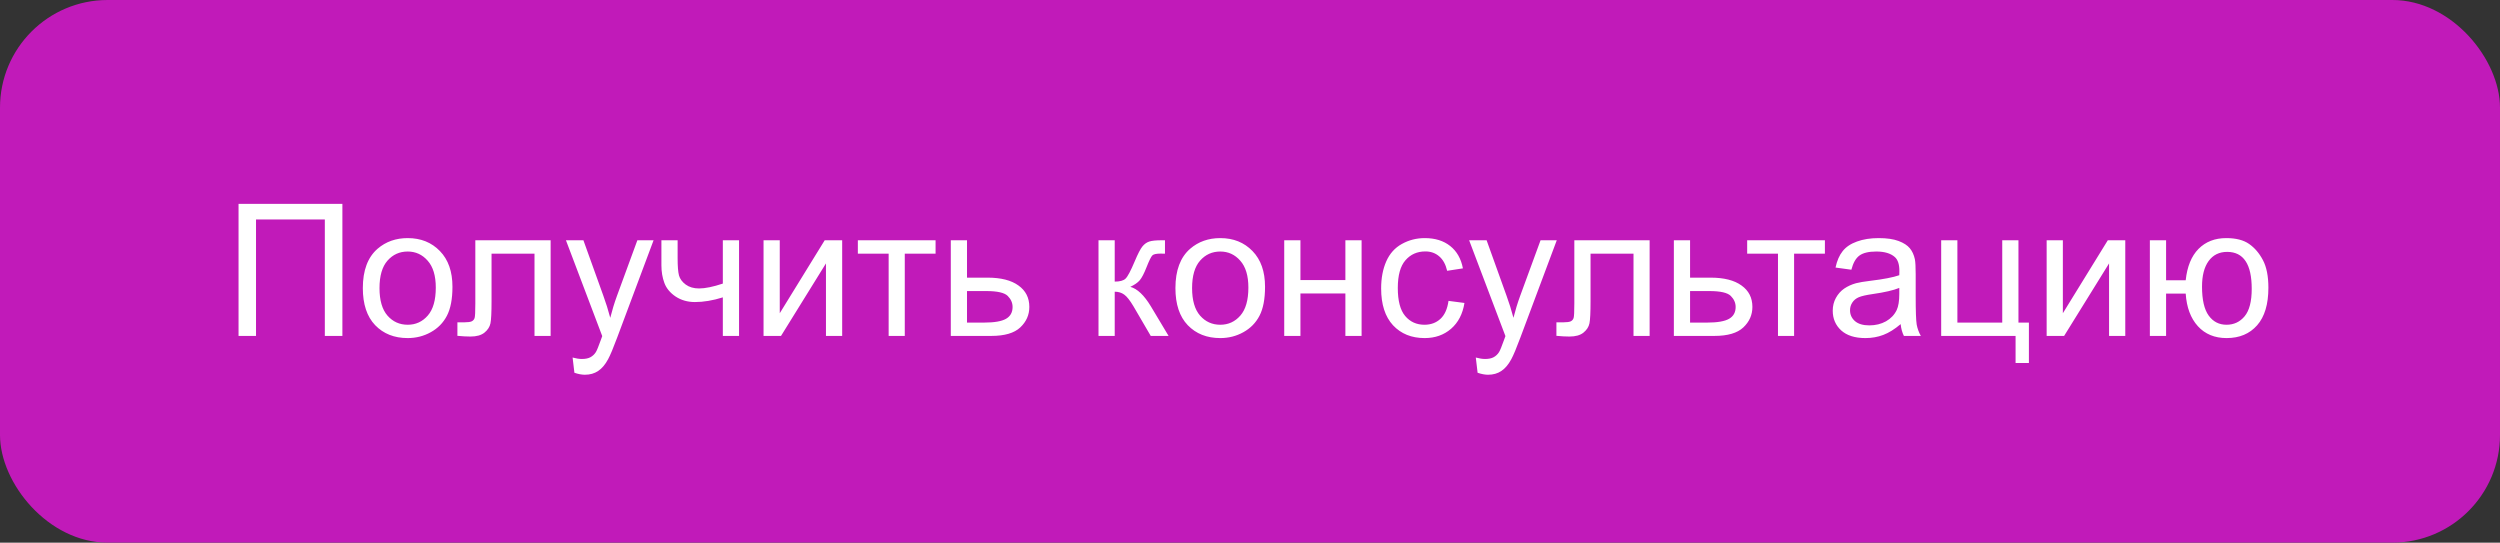
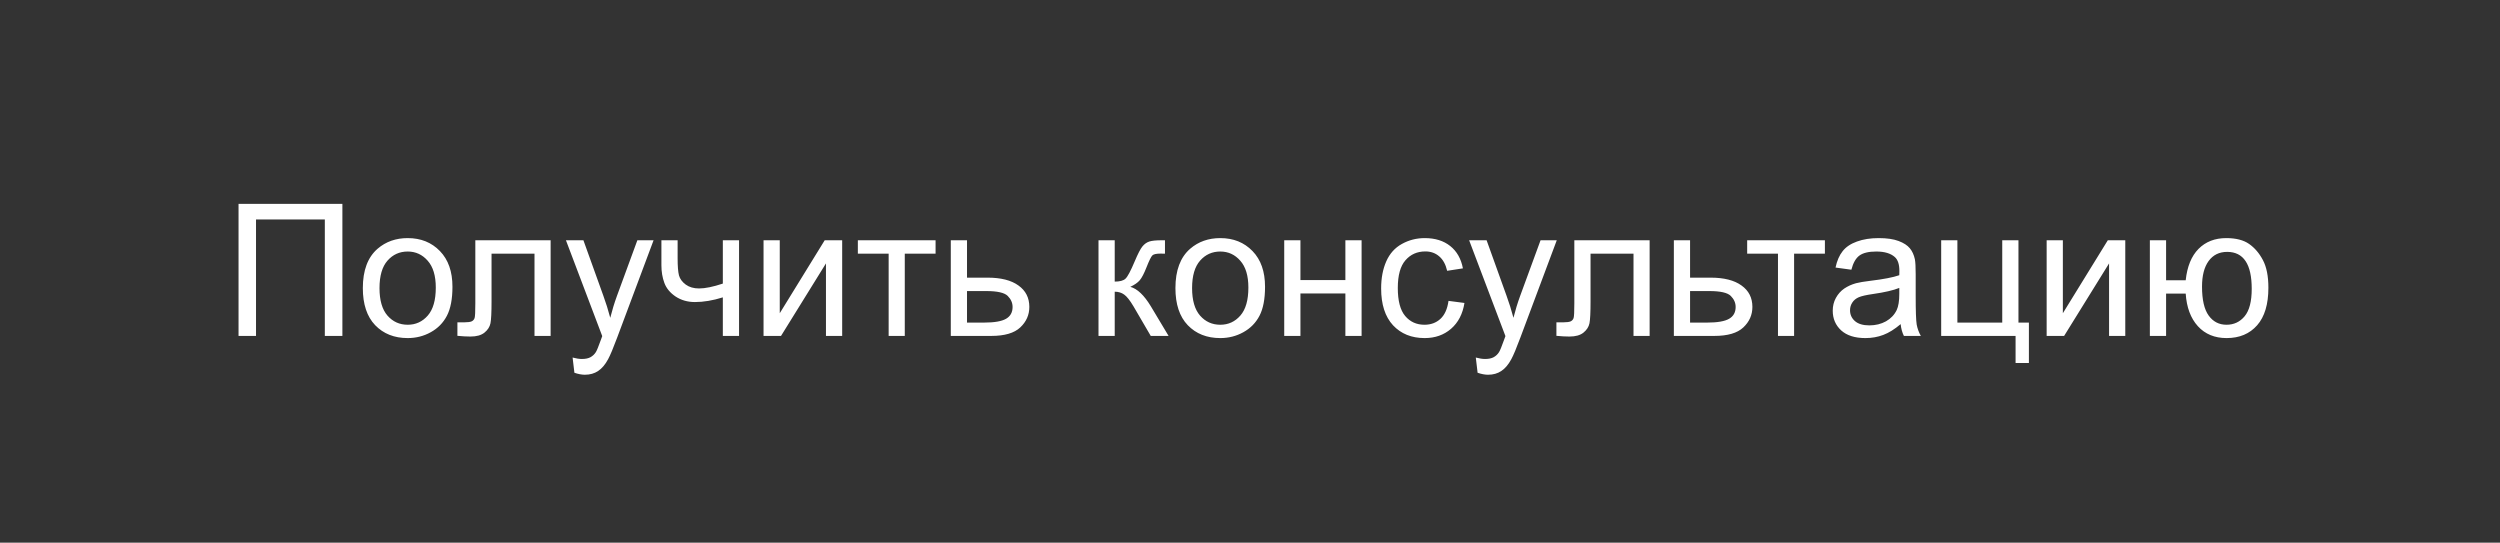
<svg xmlns="http://www.w3.org/2000/svg" width="1161" height="252" viewBox="0 0 1161 252" fill="none">
  <rect x="0" y="0" width="1161" height="252" fill="#333333" stroke="none" />
-   <rect width="1161" height="252" rx="50" fill="#C11AB9" />
  <path d="M110.779 94.681H159.006V156H150.849V101.917H118.893V156H110.779V94.681ZM168.5 133.79C168.5 125.564 170.787 119.471 175.36 115.511C179.18 112.221 183.837 110.575 189.33 110.575C195.437 110.575 200.429 112.583 204.305 116.599C208.181 120.586 210.119 126.107 210.119 133.162C210.119 138.879 209.254 143.382 207.525 146.672C205.824 149.935 203.329 152.473 200.038 154.285C196.776 156.098 193.206 157.004 189.33 157.004C183.112 157.004 178.079 155.01 174.231 151.023C170.411 147.035 168.5 141.291 168.5 133.79ZM176.239 133.79C176.239 139.478 177.479 143.745 179.961 146.589C182.443 149.405 185.566 150.813 189.33 150.813C193.067 150.813 196.176 149.391 198.658 146.547C201.14 143.703 202.381 139.367 202.381 133.539C202.381 128.045 201.126 123.891 198.616 121.074C196.134 118.23 193.039 116.808 189.33 116.808C185.566 116.808 182.443 118.216 179.961 121.032C177.479 123.849 176.239 128.101 176.239 133.79ZM220.743 111.579H255.711V156H248.223V117.812H228.272V139.938C228.272 145.097 228.104 148.499 227.77 150.144C227.435 151.789 226.515 153.225 225.009 154.452C223.503 155.679 221.328 156.293 218.484 156.293C216.727 156.293 214.706 156.181 212.419 155.958V149.684H215.724C217.285 149.684 218.4 149.531 219.07 149.224C219.739 148.889 220.185 148.373 220.408 147.676C220.631 146.979 220.743 144.707 220.743 140.858V111.579ZM266.753 173.107L265.916 166.039C267.562 166.485 268.998 166.708 270.225 166.708C271.898 166.708 273.236 166.429 274.24 165.871C275.244 165.314 276.066 164.533 276.708 163.529C277.182 162.776 277.949 160.908 279.008 157.924C279.148 157.506 279.371 156.892 279.678 156.084L262.821 111.579H270.936L280.18 137.303C281.379 140.566 282.452 143.996 283.4 147.593C284.265 144.135 285.296 140.761 286.495 137.47L295.99 111.579H303.519L286.621 156.753C284.808 161.633 283.4 164.993 282.396 166.833C281.058 169.315 279.524 171.128 277.795 172.271C276.066 173.442 274.003 174.028 271.605 174.028C270.155 174.028 268.538 173.721 266.753 173.107ZM307.158 111.579H314.687V119.987C314.687 123.612 314.896 126.247 315.315 127.892C315.761 129.509 316.806 130.931 318.452 132.158C320.097 133.357 322.16 133.957 324.642 133.957C327.486 133.957 331.167 133.204 335.684 131.698V111.579H343.213V156H335.684V138.098C331.056 139.548 326.733 140.273 322.718 140.273C319.344 140.273 316.36 139.422 313.767 137.721C311.201 135.993 309.459 133.887 308.538 131.406C307.618 128.924 307.158 126.191 307.158 123.207V111.579ZM354.59 111.579H362.119V145.46L382.991 111.579H391.106V156H383.577V122.329L362.705 156H354.59V111.579ZM398.384 111.579H434.481V117.812H420.176V156H412.689V117.812H398.384V111.579ZM441.55 111.579H449.078V128.938H458.615C464.833 128.938 469.616 130.151 472.962 132.577C476.336 134.975 478.023 138.293 478.023 142.532C478.023 146.24 476.615 149.419 473.798 152.068C471.01 154.689 466.534 156 460.372 156H441.55V111.579ZM449.078 149.81H456.984C461.752 149.81 465.154 149.224 467.19 148.053C469.225 146.882 470.243 145.055 470.243 142.573C470.243 140.649 469.49 138.934 467.984 137.429C466.479 135.923 463.146 135.17 457.988 135.17H449.078V149.81ZM510.146 111.579H517.675V130.778C520.073 130.778 521.746 130.318 522.695 129.398C523.671 128.478 525.093 125.801 526.961 121.367C528.439 117.853 529.638 115.539 530.558 114.424C531.478 113.308 532.538 112.555 533.737 112.165C534.936 111.775 536.86 111.579 539.509 111.579H541.015V117.812L538.924 117.77C536.944 117.77 535.675 118.063 535.117 118.648C534.532 119.262 533.639 121.088 532.44 124.128C531.297 127.028 530.251 129.035 529.303 130.151C528.355 131.266 526.891 132.284 524.911 133.204C528.146 134.069 531.325 137.08 534.448 142.239L542.688 156H534.406L526.375 142.239C524.73 139.478 523.294 137.666 522.067 136.801C520.84 135.909 519.376 135.463 517.675 135.463V156H510.146V111.579ZM545.867 133.79C545.867 125.564 548.153 119.471 552.727 115.511C556.547 112.221 561.204 110.575 566.697 110.575C572.804 110.575 577.795 112.583 581.671 116.599C585.547 120.586 587.485 126.107 587.485 133.162C587.485 138.879 586.621 143.382 584.892 146.672C583.191 149.935 580.695 152.473 577.405 154.285C574.142 156.098 570.573 157.004 566.697 157.004C560.479 157.004 555.445 155.01 551.597 151.023C547.777 147.035 545.867 141.291 545.867 133.79ZM553.605 133.79C553.605 139.478 554.846 143.745 557.328 146.589C559.809 149.405 562.933 150.813 566.697 150.813C570.434 150.813 573.543 149.391 576.024 146.547C578.506 143.703 579.747 139.367 579.747 133.539C579.747 128.045 578.492 123.891 575.983 121.074C573.501 118.23 570.406 116.808 566.697 116.808C562.933 116.808 559.809 118.216 557.328 121.032C554.846 123.849 553.605 128.101 553.605 133.79ZM596.394 111.579H603.923V130.067H624.795V111.579H632.324V156H624.795V136.299H603.923V156H596.394V111.579ZM672.688 139.729L680.091 140.691C679.282 145.794 677.205 149.796 673.859 152.696C670.54 155.568 666.455 157.004 661.603 157.004C655.524 157.004 650.631 155.024 646.922 151.064C643.241 147.077 641.401 141.374 641.401 133.957C641.401 129.161 642.195 124.964 643.785 121.367C645.374 117.77 647.786 115.079 651.021 113.294C654.283 111.482 657.825 110.575 661.645 110.575C666.469 110.575 670.415 111.802 673.482 114.256C676.55 116.682 678.515 120.14 679.38 124.629L672.06 125.759C671.363 122.775 670.122 120.53 668.337 119.025C666.581 117.519 664.448 116.766 661.938 116.766C658.146 116.766 655.064 118.132 652.694 120.865C650.324 123.57 649.139 127.864 649.139 133.748C649.139 139.715 650.282 144.051 652.569 146.756C654.855 149.461 657.839 150.813 661.52 150.813C664.475 150.813 666.943 149.907 668.923 148.095C670.903 146.282 672.158 143.494 672.688 139.729ZM686.198 173.107L685.361 166.039C687.006 166.485 688.442 166.708 689.669 166.708C691.343 166.708 692.681 166.429 693.685 165.871C694.689 165.314 695.511 164.533 696.153 163.529C696.627 162.776 697.394 160.908 698.453 157.924C698.593 157.506 698.816 156.892 699.122 156.084L682.266 111.579H690.38L699.624 137.303C700.823 140.566 701.897 143.996 702.845 147.593C703.709 144.135 704.741 140.761 705.94 137.47L715.435 111.579H722.964L706.066 156.753C704.253 161.633 702.845 164.993 701.841 166.833C700.503 169.315 698.969 171.128 697.24 172.271C695.511 173.442 693.448 174.028 691.05 174.028C689.6 174.028 687.982 173.721 686.198 173.107ZM731.12 111.579H766.088V156H758.601V117.812H738.649V139.938C738.649 145.097 738.482 148.499 738.147 150.144C737.813 151.789 736.893 153.225 735.387 154.452C733.881 155.679 731.706 156.293 728.862 156.293C727.105 156.293 725.083 156.181 722.797 155.958V149.684H726.101C727.663 149.684 728.778 149.531 729.447 149.224C730.116 148.889 730.563 148.373 730.786 147.676C731.009 146.979 731.12 144.707 731.12 140.858V111.579ZM777.34 111.579H784.868V128.938H794.405C800.623 128.938 805.406 130.151 808.752 132.577C812.126 134.975 813.813 138.293 813.813 142.532C813.813 146.24 812.405 149.419 809.588 152.068C806.8 154.689 802.324 156 796.162 156H777.34V111.579ZM784.868 149.81H792.774C797.542 149.81 800.944 149.224 802.98 148.053C805.015 146.882 806.033 145.055 806.033 142.573C806.033 140.649 805.28 138.934 803.774 137.429C802.269 135.923 798.936 135.17 793.778 135.17H784.868V149.81ZM811.387 111.579H847.484V117.812H833.179V156H825.692V117.812H811.387V111.579ZM882.661 150.521C879.872 152.891 877.182 154.564 874.588 155.54C872.023 156.516 869.262 157.004 866.306 157.004C861.427 157.004 857.676 155.819 855.055 153.449C852.434 151.05 851.123 147.997 851.123 144.288C851.123 142.113 851.611 140.133 852.587 138.349C853.591 136.536 854.888 135.086 856.477 133.999C858.094 132.911 859.907 132.089 861.915 131.531C863.392 131.141 865.623 130.764 868.607 130.402C874.686 129.677 879.161 128.812 882.033 127.808C882.061 126.777 882.075 126.121 882.075 125.842C882.075 122.775 881.364 120.614 879.942 119.359C878.018 117.658 875.16 116.808 871.368 116.808C867.826 116.808 865.205 117.435 863.504 118.69C861.831 119.917 860.59 122.106 859.781 125.257L852.42 124.253C853.089 121.102 854.19 118.565 855.724 116.64C857.258 114.689 859.475 113.197 862.375 112.165C865.275 111.105 868.635 110.575 872.455 110.575C876.247 110.575 879.329 111.022 881.699 111.914C884.069 112.806 885.812 113.936 886.927 115.302C888.043 116.64 888.823 118.341 889.27 120.405C889.521 121.688 889.646 124.002 889.646 127.348V137.387C889.646 144.386 889.799 148.82 890.106 150.688C890.441 152.528 891.082 154.299 892.03 156H884.167C883.386 154.438 882.884 152.612 882.661 150.521ZM882.033 133.706C879.301 134.821 875.202 135.769 869.736 136.55C866.641 136.996 864.452 137.498 863.169 138.056C861.887 138.614 860.897 139.436 860.2 140.524C859.502 141.584 859.154 142.769 859.154 144.079C859.154 146.087 859.907 147.76 861.413 149.098C862.946 150.437 865.177 151.106 868.105 151.106C871.005 151.106 873.584 150.479 875.843 149.224C878.102 147.941 879.761 146.198 880.82 143.996C881.629 142.295 882.033 139.785 882.033 136.467V133.706ZM901.483 111.579H909.012V149.81H929.842V111.579H937.371V149.81H942.223V168.59H936.033V156H901.483V111.579ZM950.463 111.579H957.992V145.46L978.864 111.579H986.978V156H979.449V122.329L958.578 156H950.463V111.579ZM998.397 111.579H1005.93V130.151H1015.04C1015.71 123.793 1017.69 118.941 1020.98 115.595C1024.3 112.249 1028.6 110.575 1033.87 110.575C1038.36 110.575 1041.9 111.482 1044.49 113.294C1047.08 115.107 1049.22 117.602 1050.89 120.781C1052.59 123.96 1053.44 128.241 1053.44 133.622C1053.44 141.291 1051.7 147.105 1048.21 151.064C1044.73 155.024 1040 157.004 1034.03 157.004C1028.49 157.004 1024.04 155.163 1020.69 151.483C1017.35 147.802 1015.46 142.755 1015.04 136.341H1005.93V156H998.397V111.579ZM1034.29 116.975C1030.6 116.975 1027.73 118.397 1025.67 121.241C1023.63 124.058 1022.62 128.017 1022.62 133.12C1022.62 139.227 1023.65 143.703 1025.71 146.547C1027.77 149.391 1030.53 150.813 1033.99 150.813C1037.42 150.813 1040.22 149.503 1042.4 146.882C1044.6 144.233 1045.7 139.98 1045.7 134.124C1045.7 128.408 1044.76 124.128 1042.86 121.283C1040.96 118.411 1038.11 116.975 1034.29 116.975Z" fill="white" />
</svg>